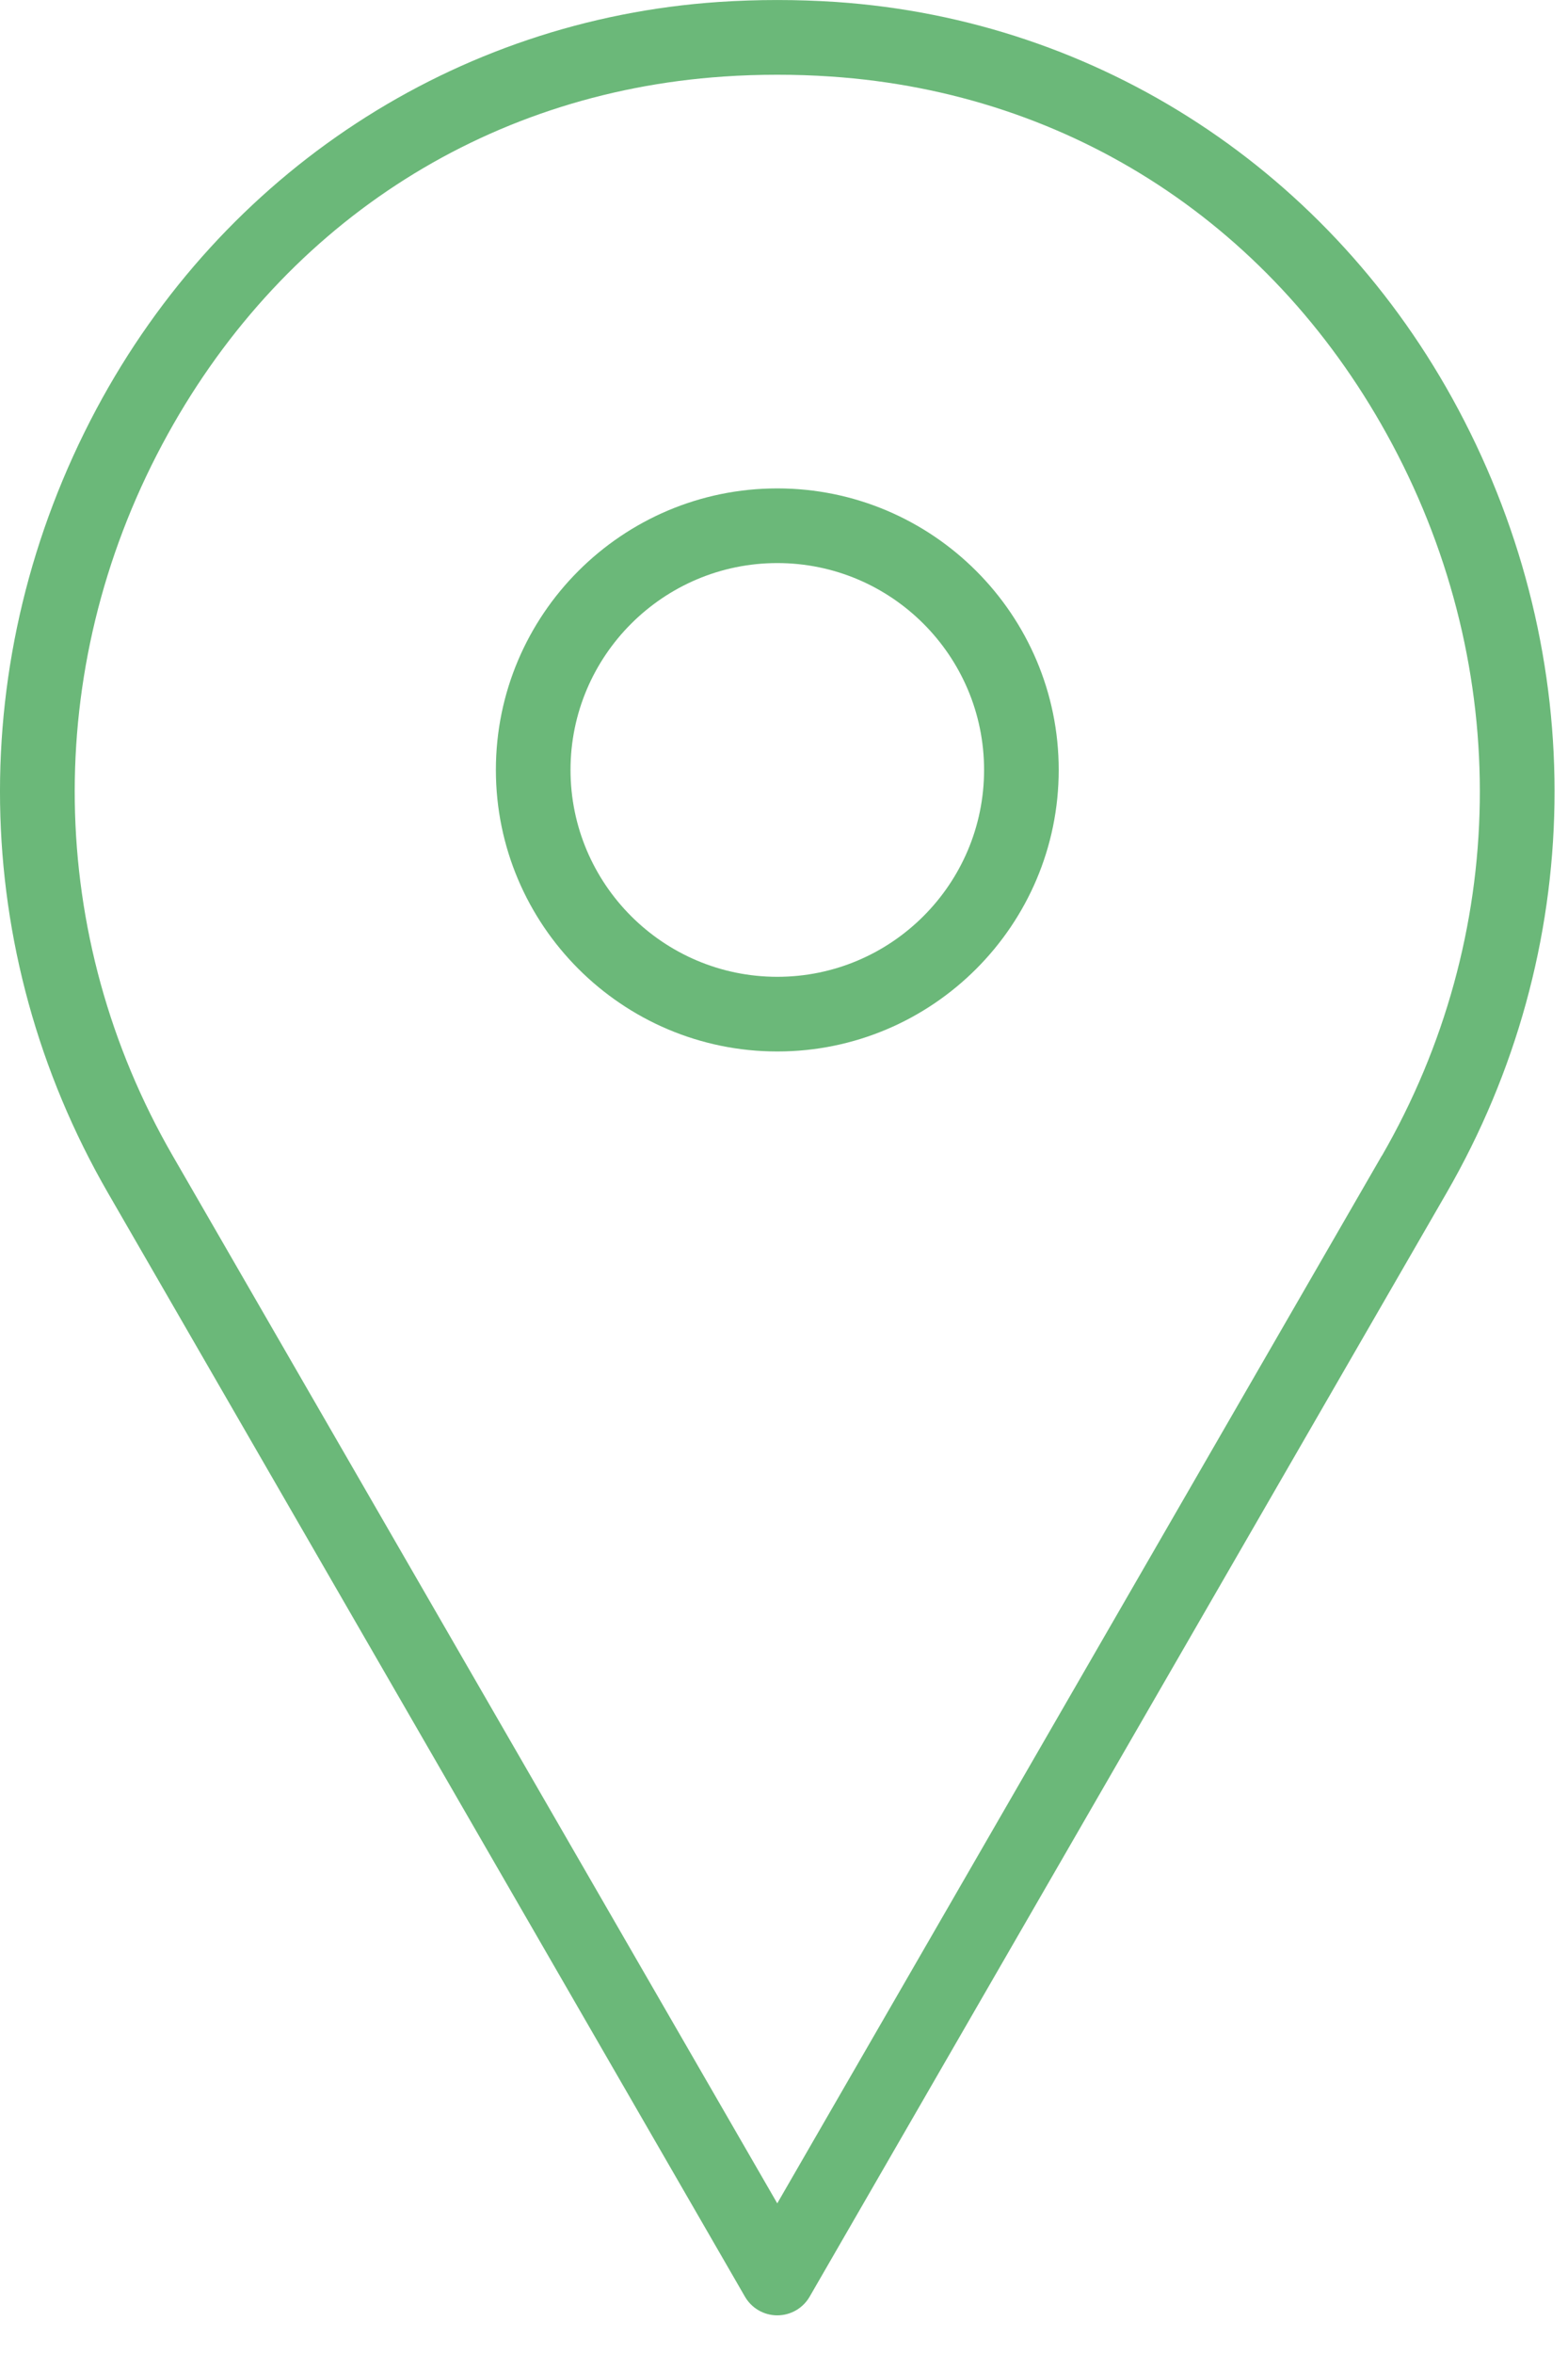
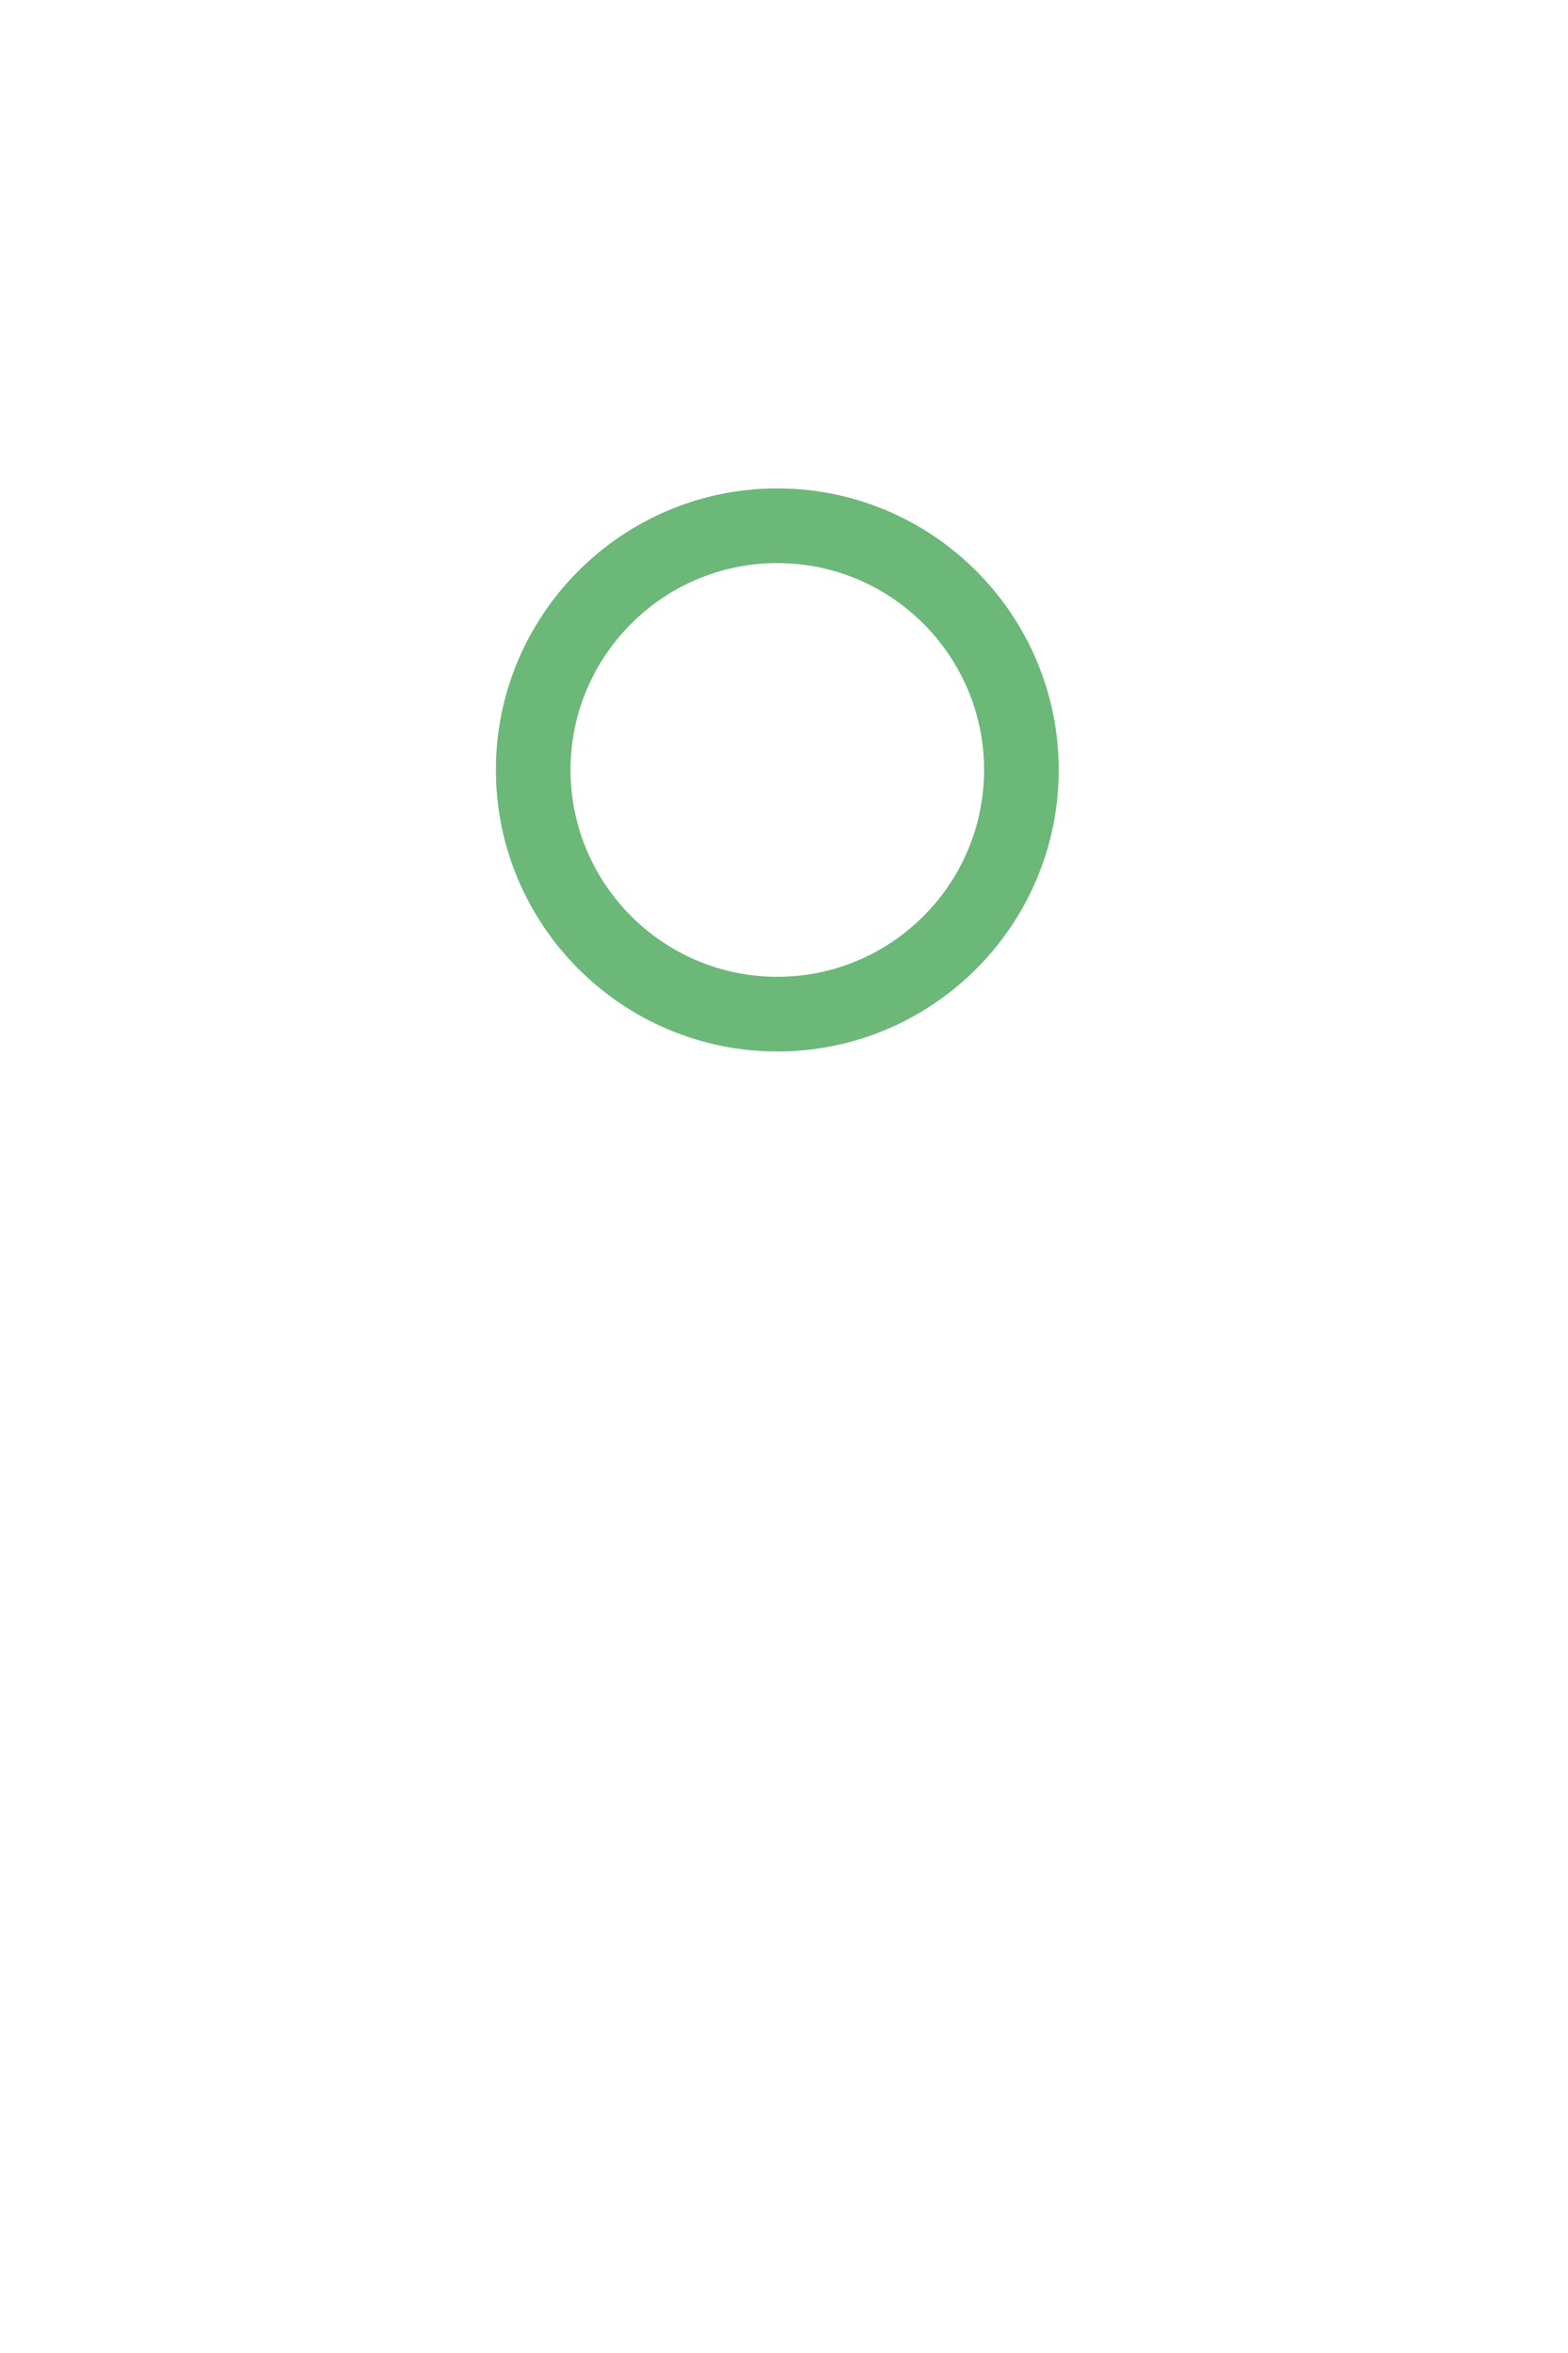
<svg xmlns="http://www.w3.org/2000/svg" width="20" height="30" viewBox="0 0 20 30" fill="none">
-   <path d="M18.6 5.218C16.987 2.193 14.02 0.252 10.662 0.025C10.662 0.025 10.662 0.025 10.662 0.025C10.167 -0.008 9.662 -0.008 9.167 0.025C5.809 0.252 2.842 2.193 1.228 5.218C-0.461 8.387 -0.405 12.123 1.378 15.211L9.502 29.282C9.587 29.429 9.744 29.52 9.914 29.52C10.085 29.52 10.242 29.429 10.327 29.282L18.45 15.211C20.233 12.122 20.29 8.387 18.6 5.218ZM17.625 14.735L9.914 28.092L2.203 14.736C0.585 11.934 0.535 8.543 2.069 5.667C3.548 2.893 6.158 1.183 9.23 0.976C9.457 0.96 9.687 0.953 9.915 0.953C10.142 0.953 10.372 0.96 10.599 0.976C13.671 1.183 16.281 2.893 17.76 5.667C19.294 8.544 19.243 11.934 17.626 14.736L17.625 14.735Z" fill="#6BB879" />
  <path d="M9.915 6.227C7.935 6.227 6.325 7.837 6.325 9.816C6.325 11.795 7.936 13.406 9.915 13.406C11.894 13.406 13.504 11.795 13.504 9.816C13.504 7.837 11.894 6.227 9.915 6.227ZM9.915 12.454C8.46 12.454 7.277 11.271 7.277 9.816C7.277 8.362 8.46 7.179 9.915 7.179C11.369 7.179 12.552 8.362 12.552 9.816C12.552 11.271 11.369 12.454 9.915 12.454Z" fill="#6BB879" />
</svg>